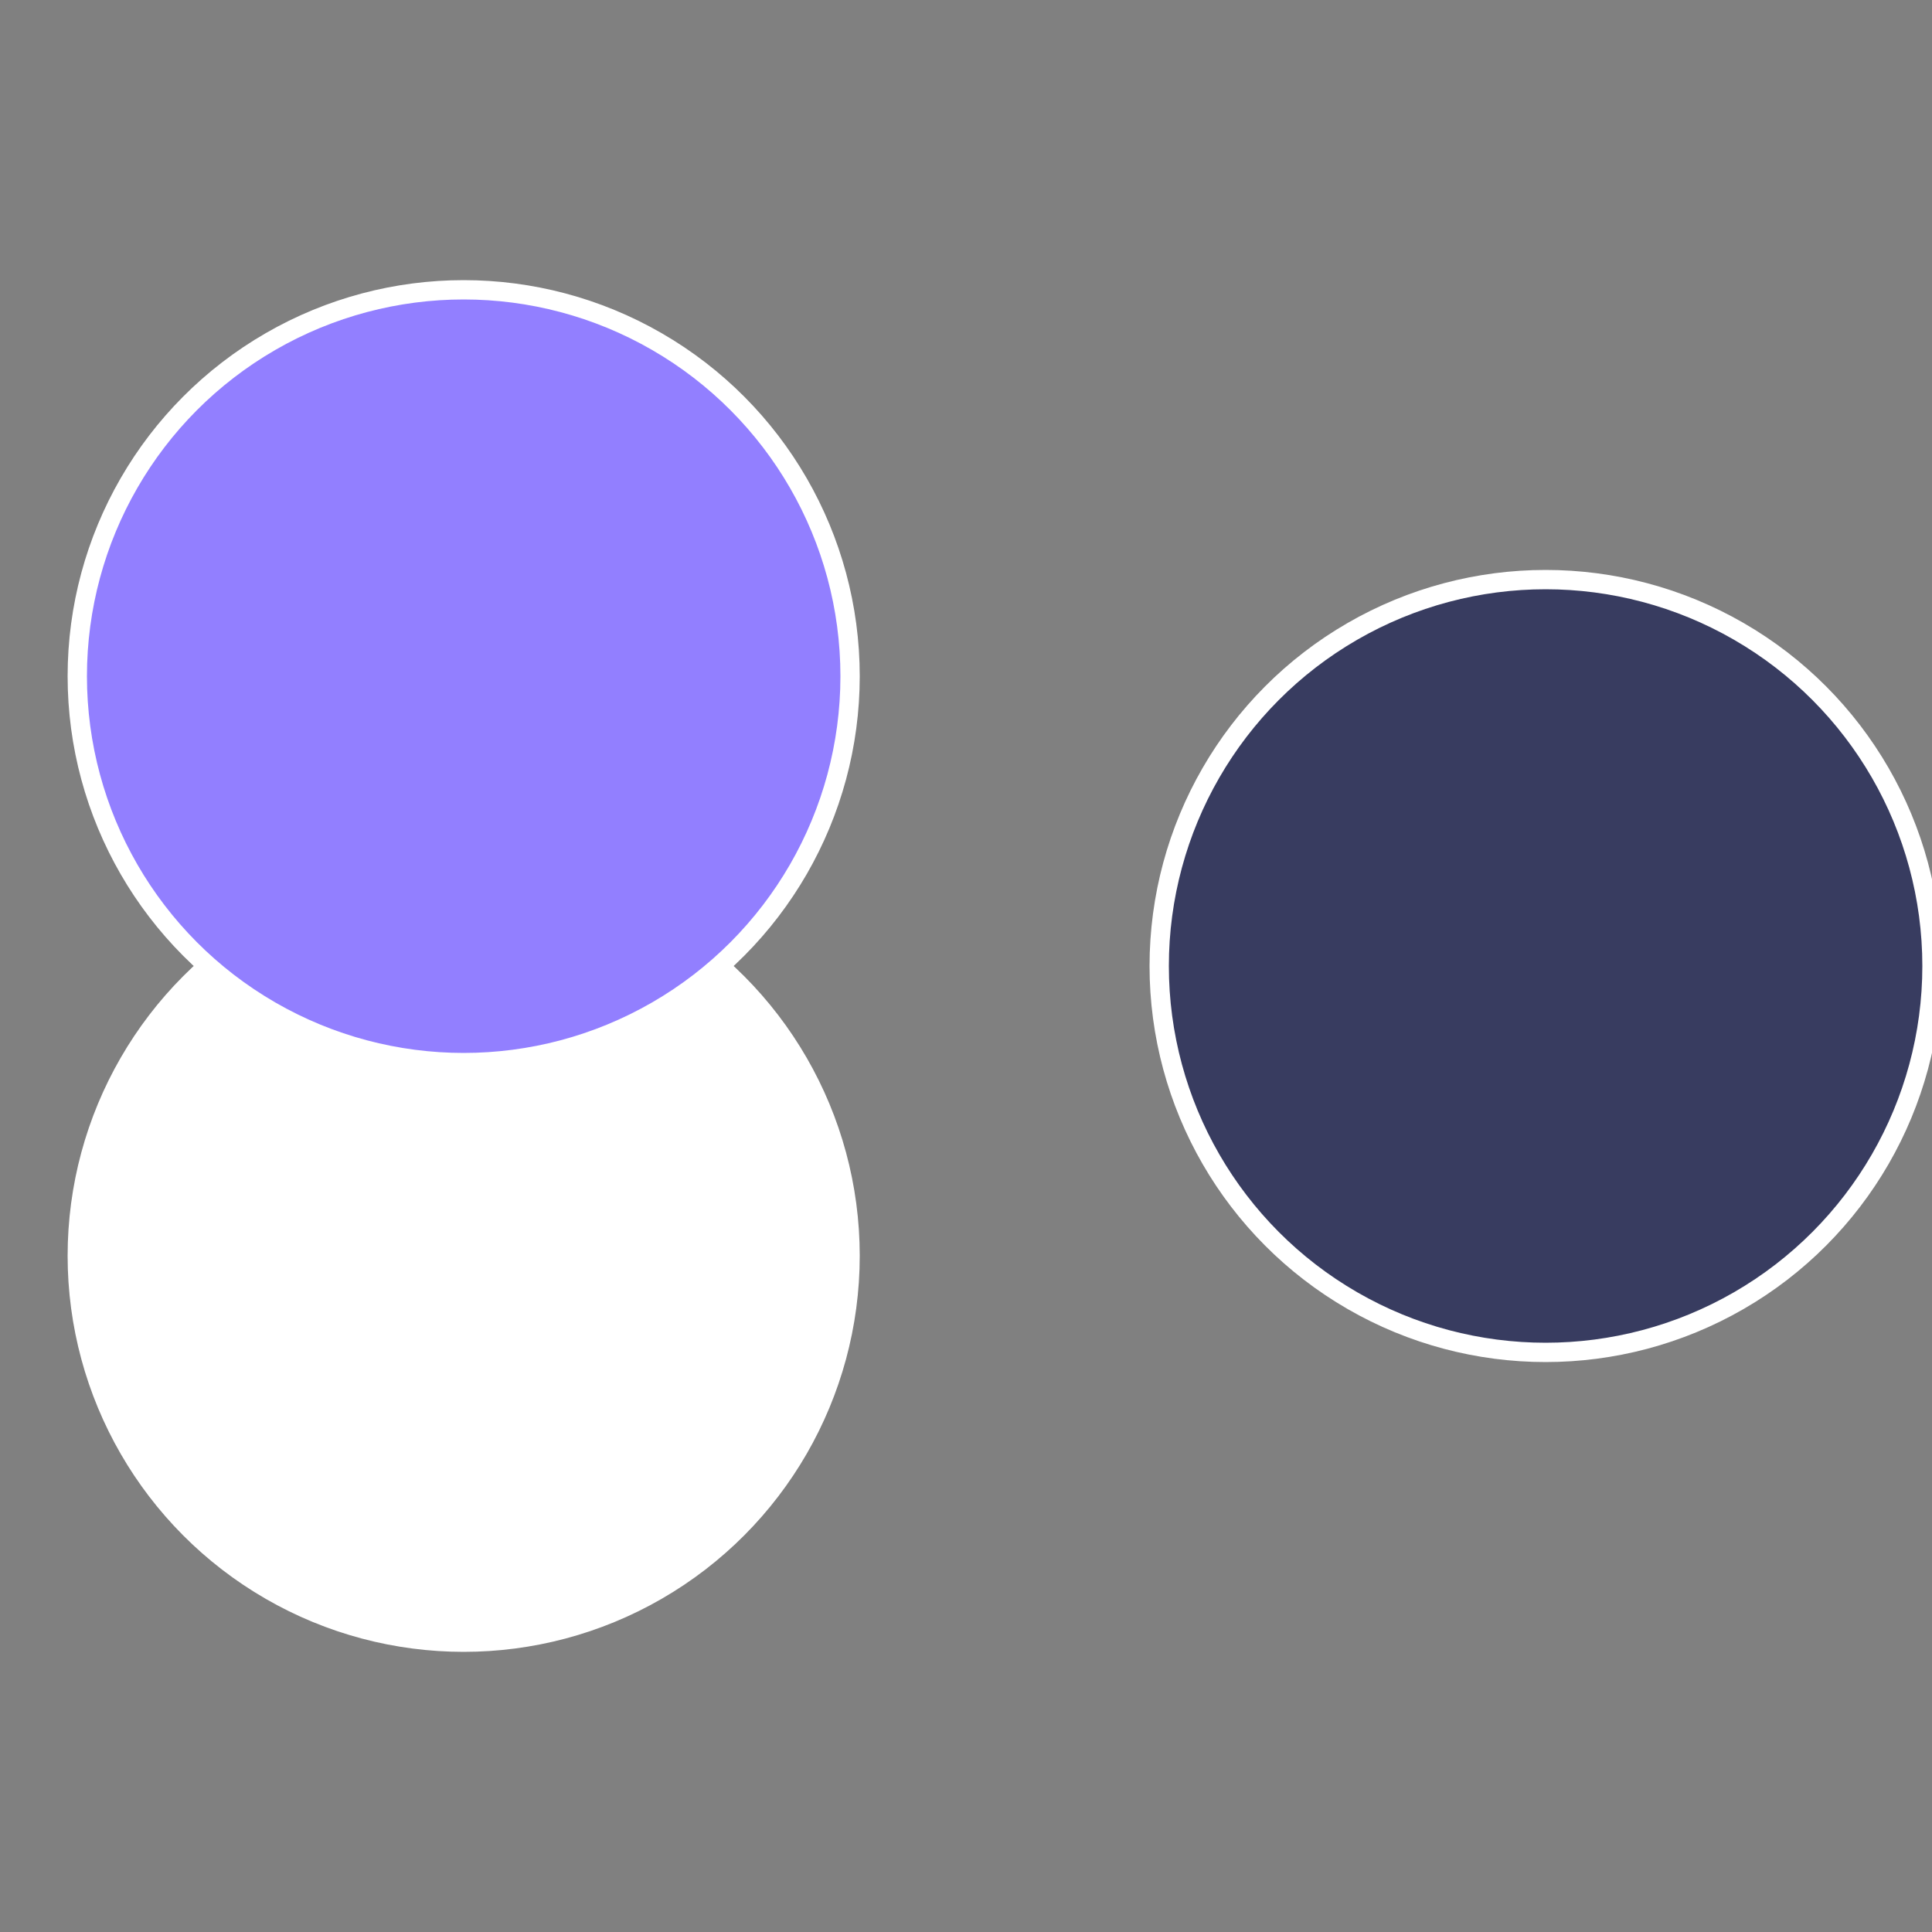
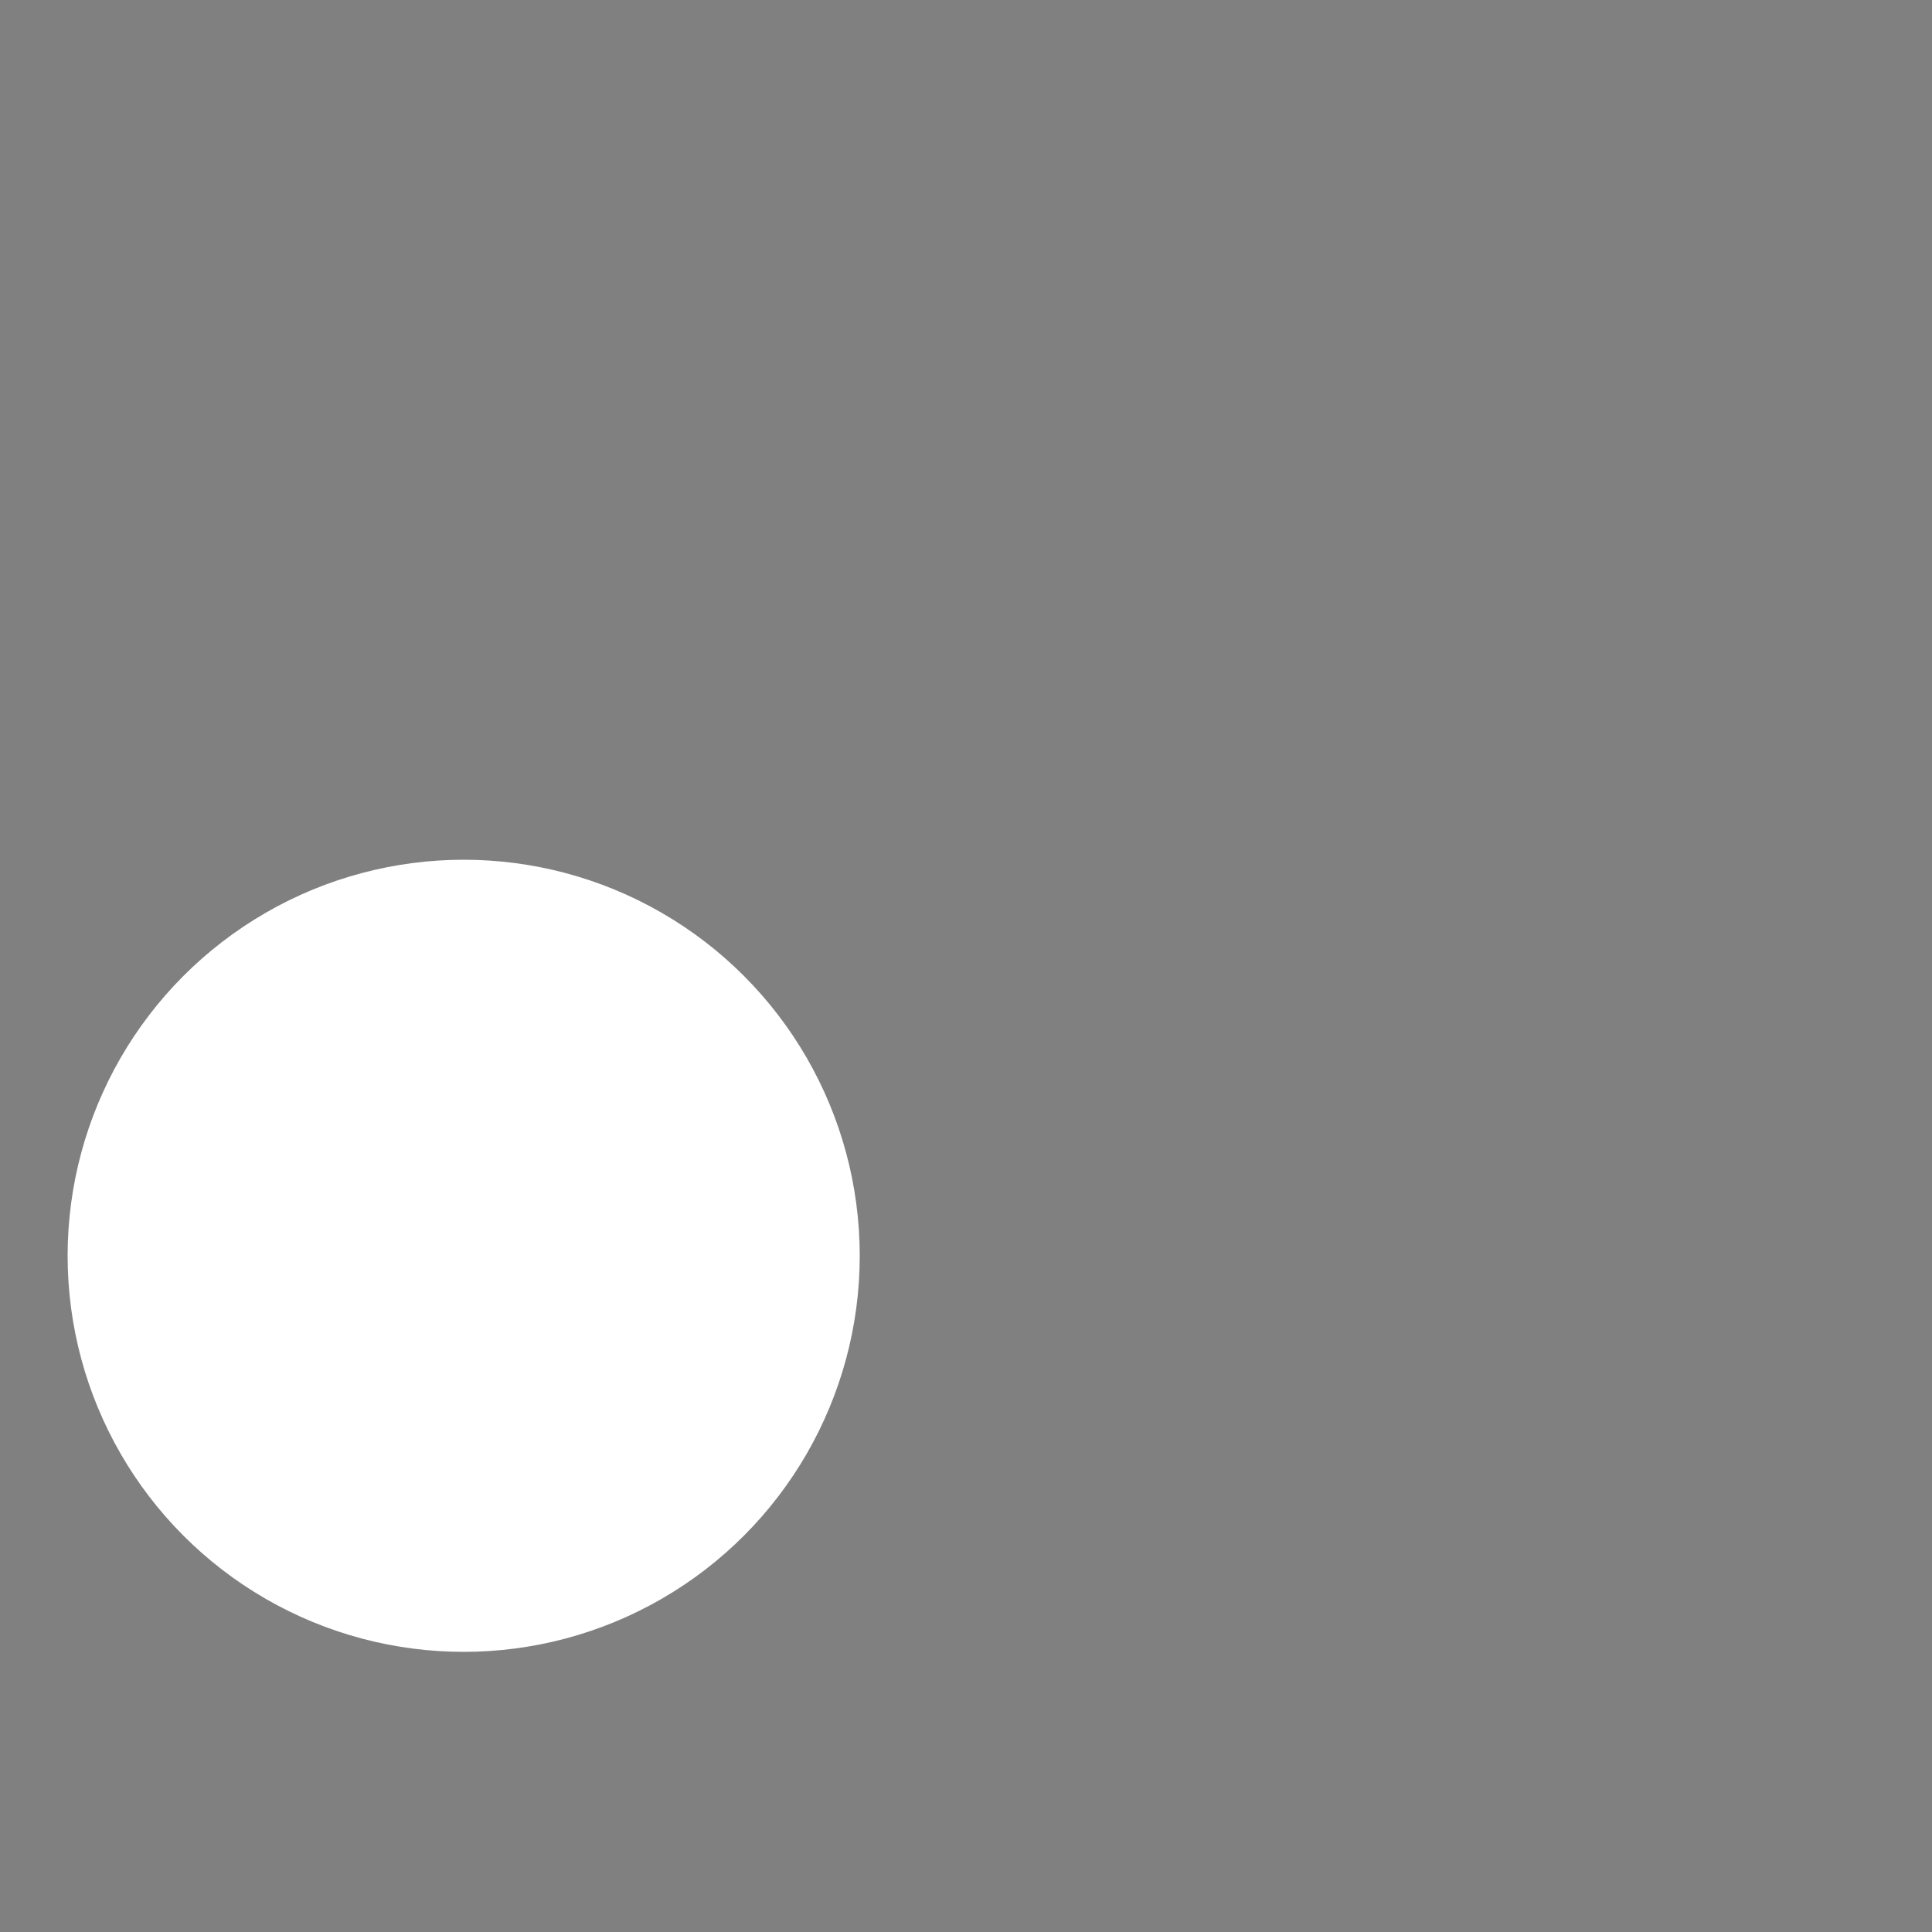
<svg xmlns="http://www.w3.org/2000/svg" width="500" height="500" viewBox="-1 -1 2 2">
  <rect x="-1" y="-1" width="2" height="2" fill="#808080" stroke="none" />
-   <circle cx="0.6" cy="0" r="0.4" fill="#383c60fffffffffffff434" stroke="#fff" stroke-width="1%" />
  <circle cx="-0.52" cy="0.3" r="0.4" fill="#fffffffffffff434fffffffffffff76dc60" stroke="#fff" stroke-width="1%" />
-   <circle cx="-0.52" cy="-0.3" r="0.4" fill="#927fffffffffffff434c60" stroke="#fff" stroke-width="1%" />
</svg>